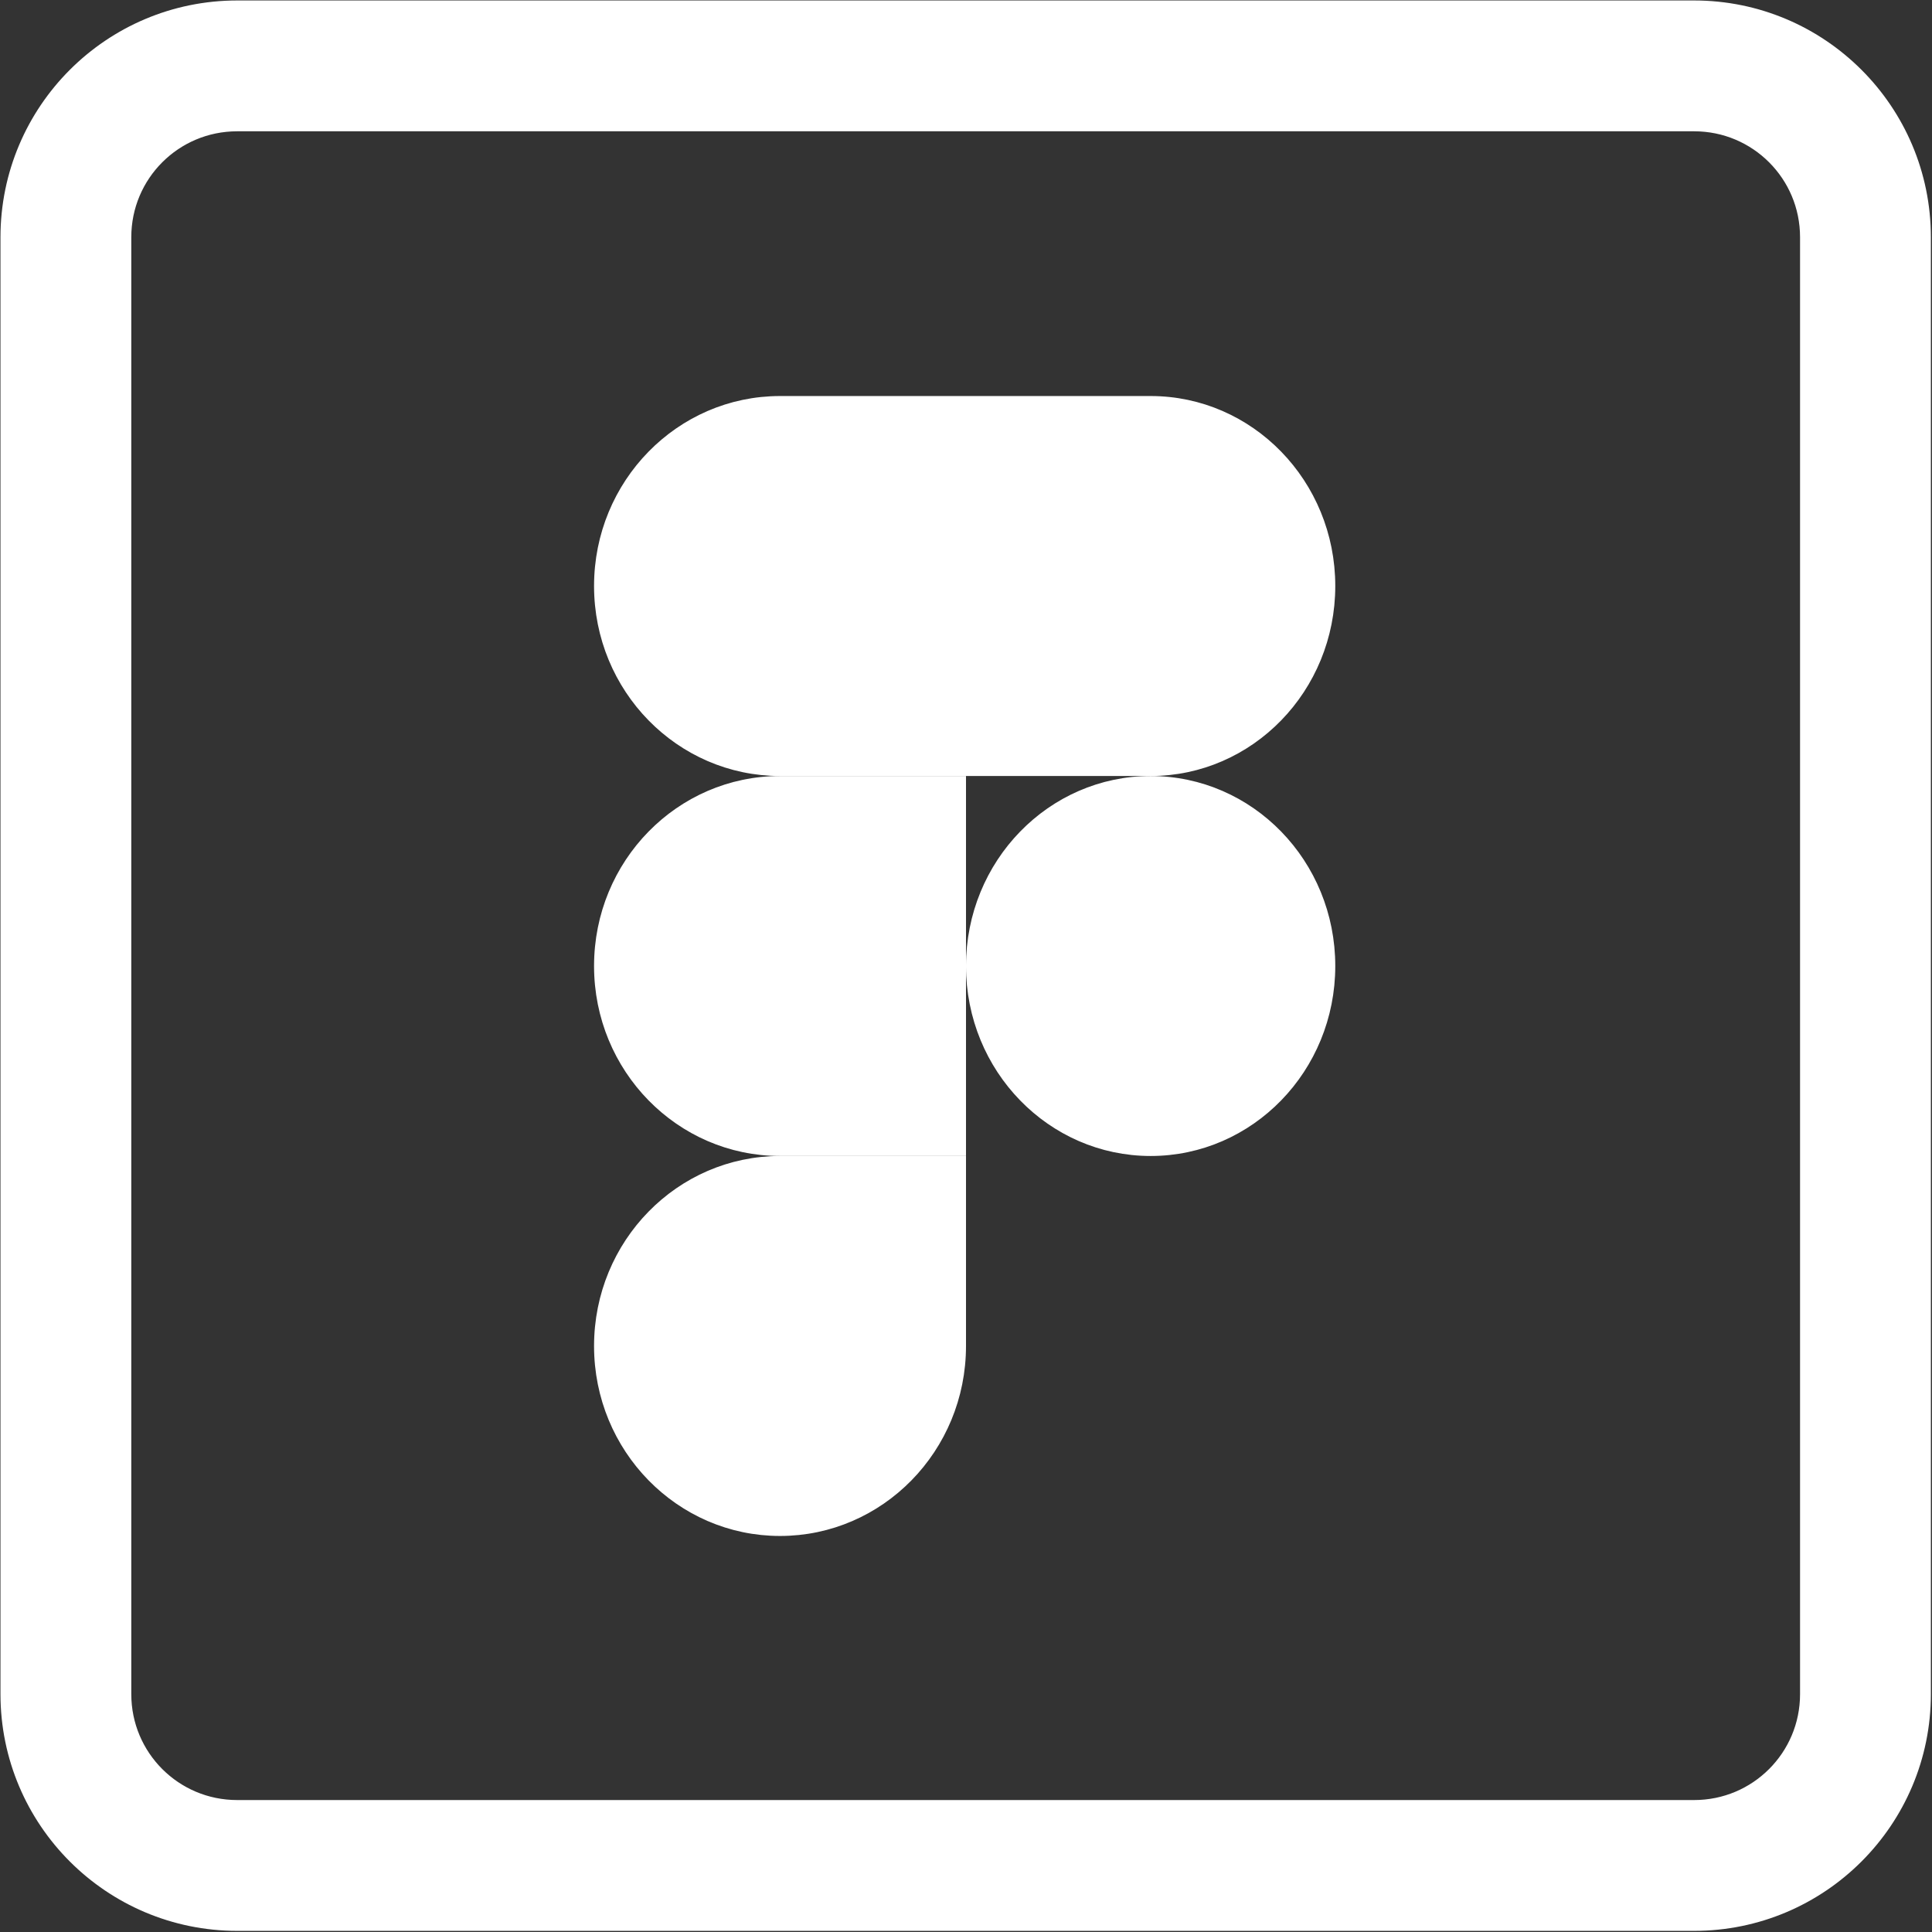
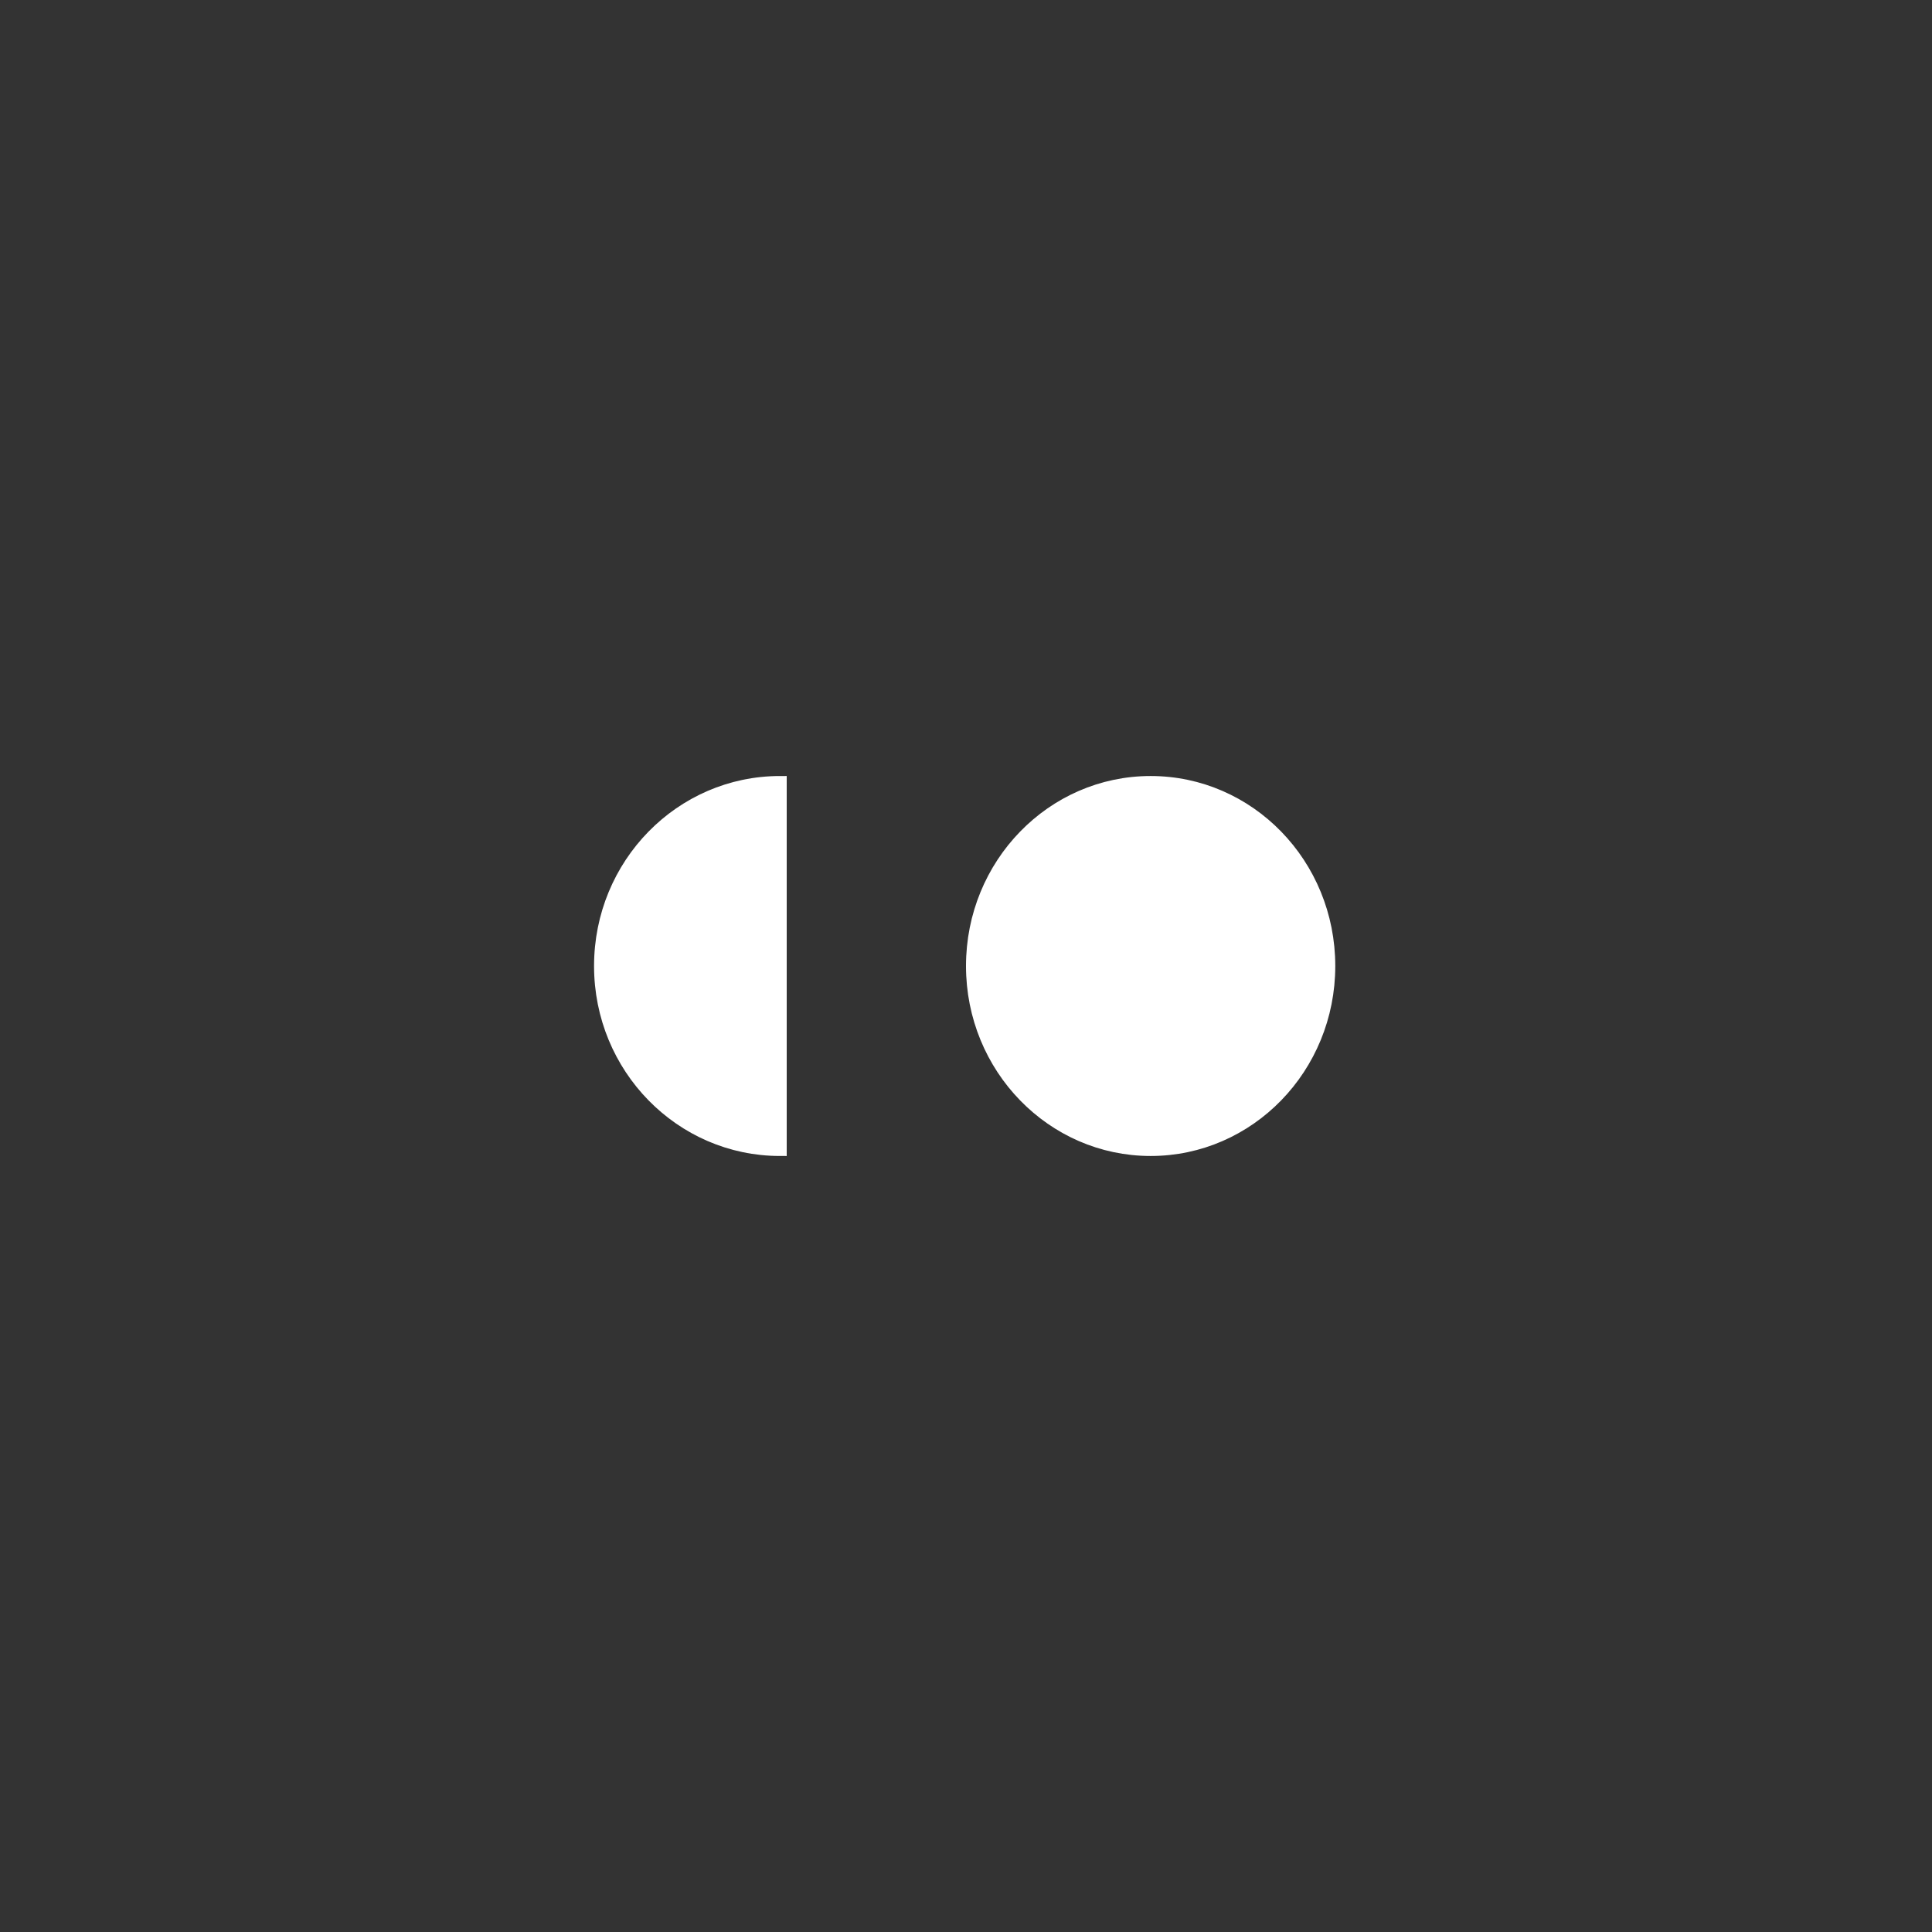
<svg xmlns="http://www.w3.org/2000/svg" width="722" height="722" viewBox="0 0 722 722" fill="none">
  <rect x="0" y="0" width="722" height="722" fill="#333333" stroke="none" />
-   <path d="M633.099 10H88.655C45.234 10 10 45.234 10 88.655V633.1C10 676.52 45.234 711.754 88.655 711.754H633.1C676.521 711.754 711.756 676.52 711.756 633.099V88.655C711.754 45.234 676.52 10 633.099 10ZM682.515 633.099C682.515 660.439 660.439 682.514 633.1 682.514H88.655C61.316 682.514 39.241 660.437 39.241 633.099V88.655C39.241 61.316 61.317 39.241 88.655 39.241H633.1C660.44 39.241 682.515 61.317 682.515 88.655V633.099Z" fill="white" stroke="white" stroke-width="19.649" />
  <path d="M430 292.5C466.677 292.5 496.5 323.055 496.5 361C496.5 398.915 466.677 429.5 430 429.5C393.382 429.5 363.5 398.943 363.5 361C363.5 323.086 393.353 292.5 430 292.5Z" fill="white" stroke="white" stroke-width="5" />
-   <path d="M291.5 434.5H358.5V503.016C358.5 540.874 328.44 571.5 291.5 571.5C254.56 571.5 224.5 540.874 224.5 503.016C224.5 465.126 254.561 434.5 291.5 434.5Z" fill="white" stroke="white" stroke-width="5" />
-   <path d="M430 150.5C466.676 150.5 496.5 181.108 496.5 218.984C496.5 256.892 466.676 287.5 430 287.5H363.5V150.5H430Z" fill="white" stroke="white" stroke-width="5" />
-   <path d="M291.5 150.5H358.5V287.5H291.5C254.561 287.5 224.5 256.874 224.5 218.984C224.5 181.126 254.56 150.5 291.5 150.5Z" fill="white" stroke="white" stroke-width="5" />
-   <path d="M291.5 292.5H358.5V429.5H291.5C254.56 429.5 224.5 398.897 224.5 361C224.5 323.073 254.559 292.5 291.5 292.5Z" fill="white" stroke="white" stroke-width="5" />
+   <path d="M291.5 292.5V429.5H291.5C254.56 429.5 224.5 398.897 224.5 361C224.5 323.073 254.559 292.5 291.5 292.5Z" fill="white" stroke="white" stroke-width="5" />
</svg>